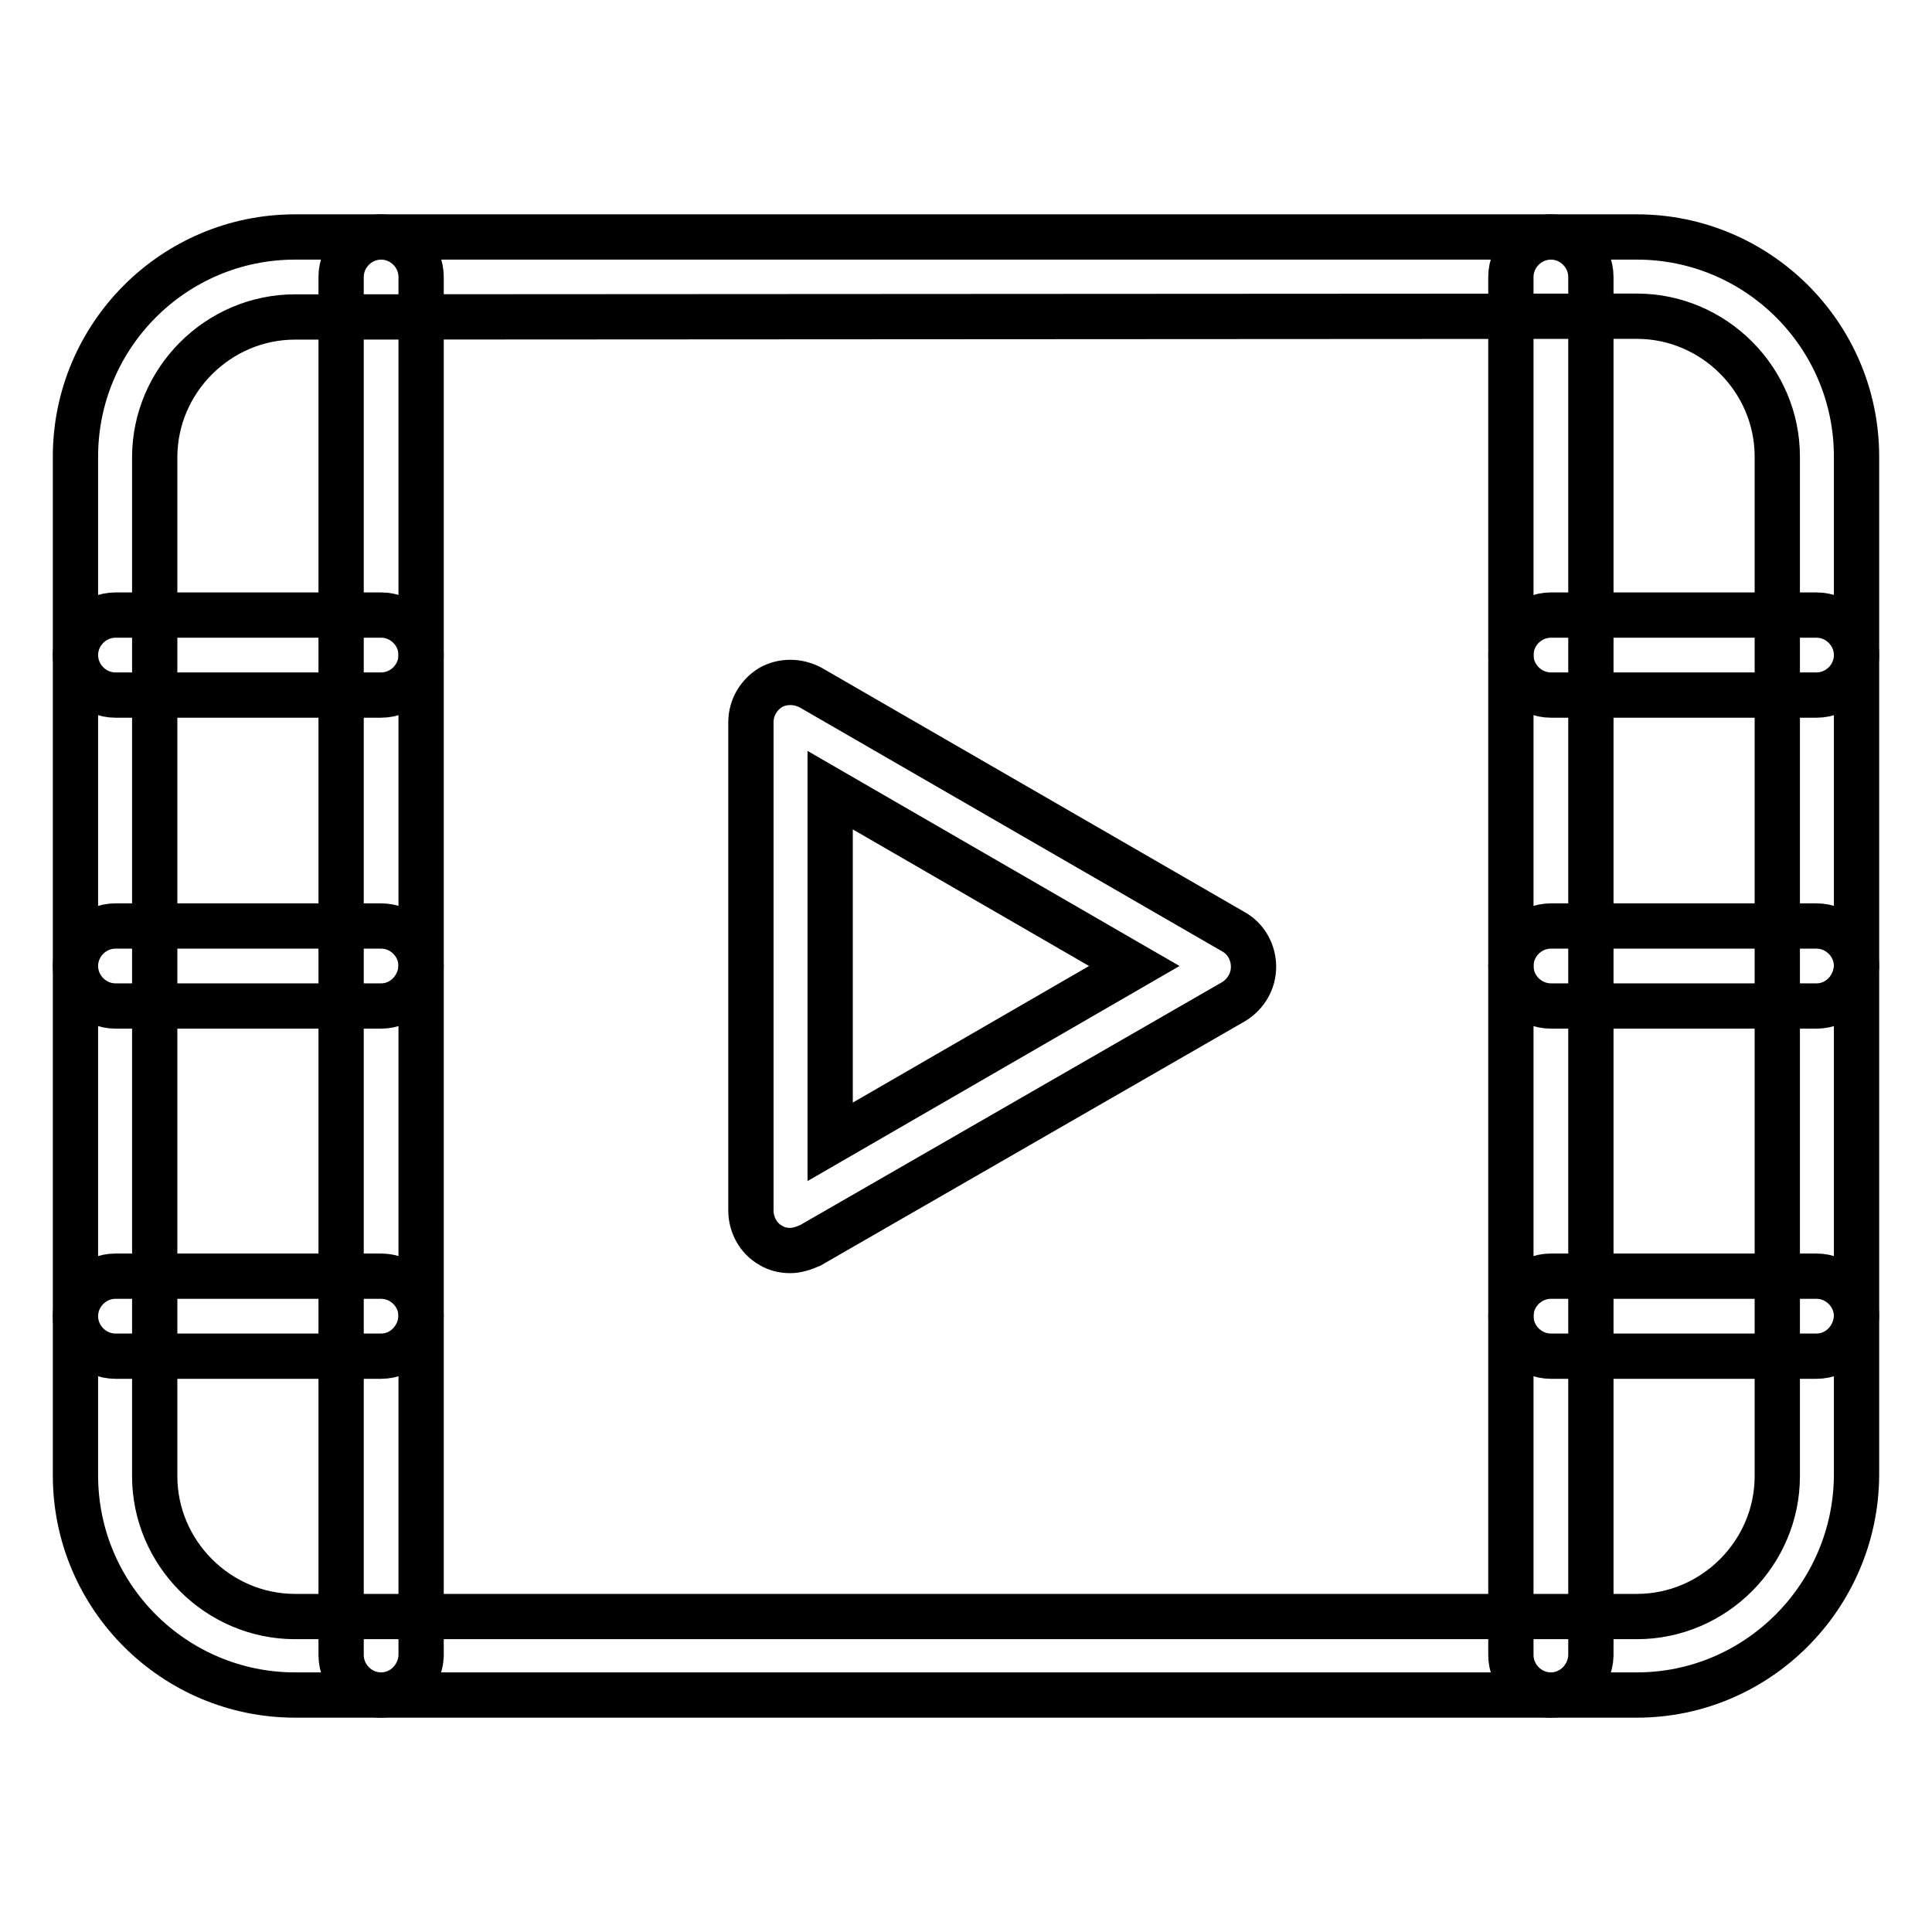
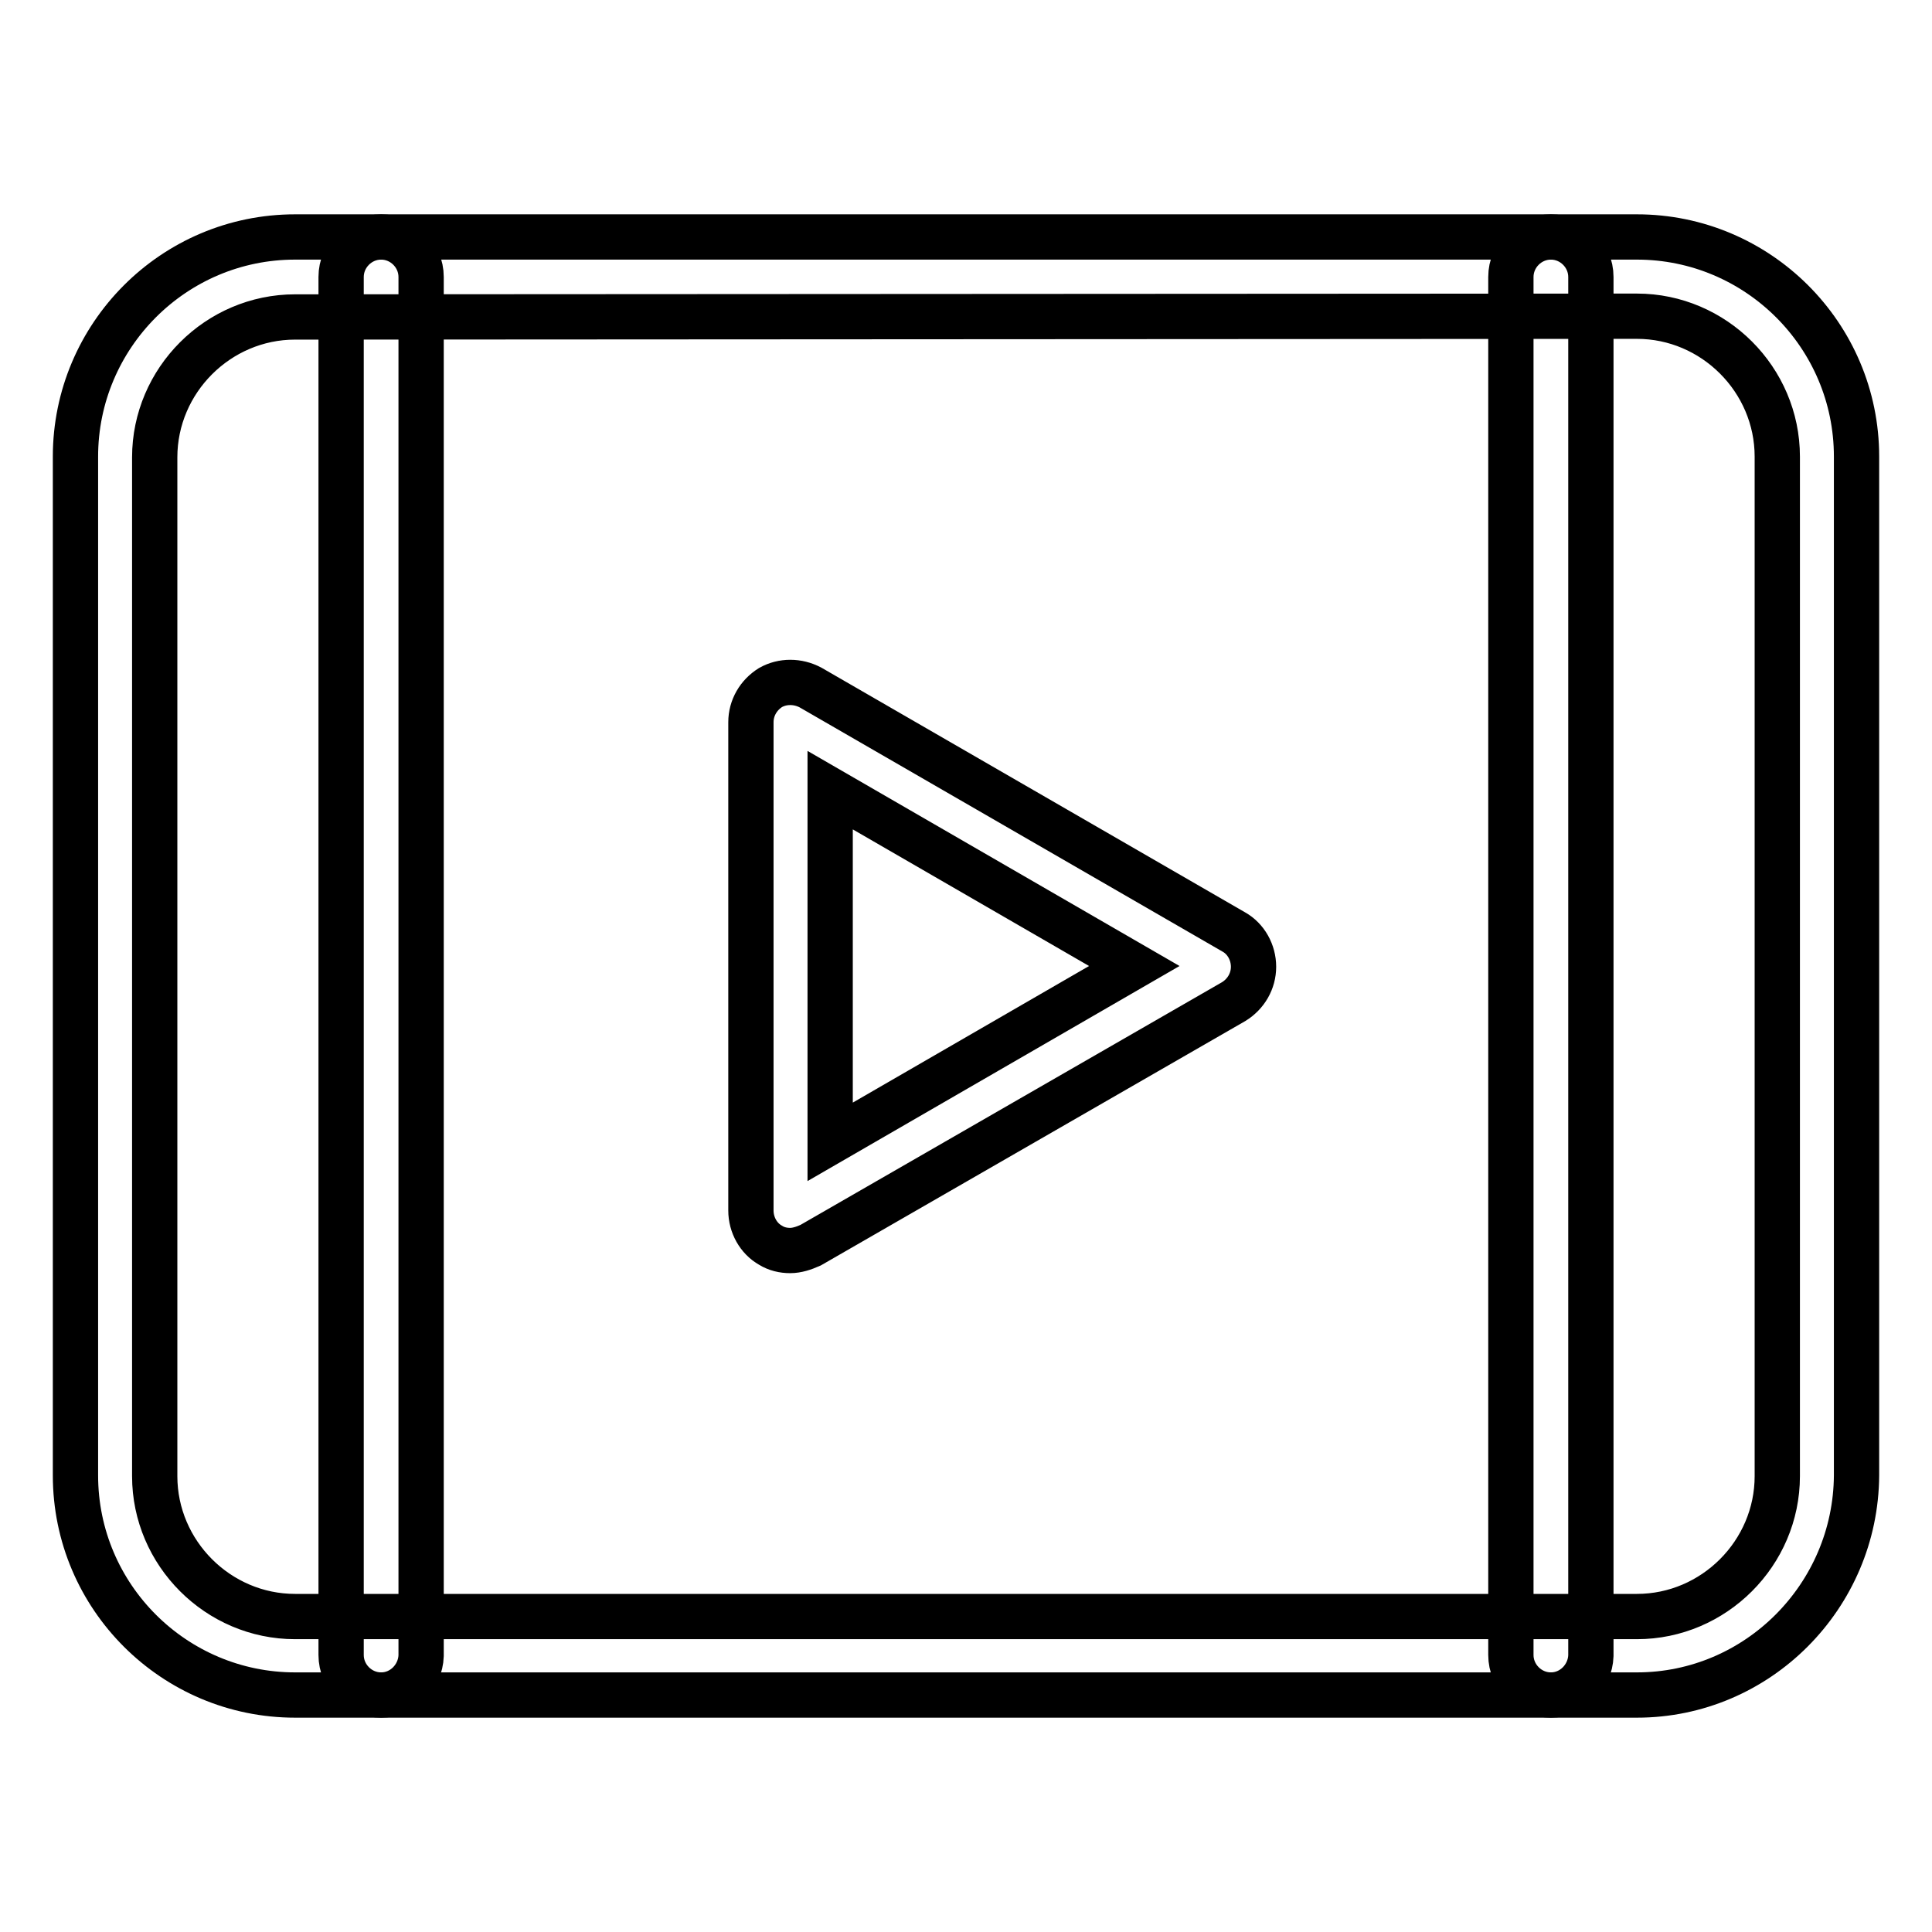
<svg xmlns="http://www.w3.org/2000/svg" version="1.1" x="0px" y="0px" viewBox="0 0 256 256" enable-background="new 0 0 256 256" xml:space="preserve">
  <g>
    <path stroke-width="6" fill-opacity="0" stroke="#000000" d="M216.9,224.6H39.1c-16,0-29.1-13-29.1-29.1v-135c0-16,13-29.1,29.1-29.1h177.8c16,0,29.1,13,29.1,29.1v135 C245.9,211.5,232.9,224.6,216.9,224.6z M39.1,42c-10.2,0-18.6,8.4-18.6,18.6v135c0,10.2,8.4,18.6,18.6,18.6h177.8 c10.2,0,18.6-8.4,18.6-18.6V60.5c0-10.2-8.4-18.6-18.6-18.6L39.1,42L39.1,42z" />
    <path stroke-width="6" fill-opacity="0" stroke="#000000" d="M50.5,224.6c-2.9,0-5.3-2.4-5.3-5.3V36.7c0-2.9,2.4-5.3,5.3-5.3c2.9,0,5.3,2.4,5.3,5.3v182.7 C55.7,222.2,53.4,224.6,50.5,224.6z M205.5,224.6c-2.9,0-5.3-2.4-5.3-5.3V36.7c0-2.9,2.4-5.3,5.3-5.3s5.3,2.4,5.3,5.3v182.7 C210.7,222.2,208.4,224.6,205.5,224.6z" />
-     <path stroke-width="6" fill-opacity="0" stroke="#000000" d="M50.5,92.1H15.3c-2.9,0-5.3-2.4-5.3-5.3s2.4-5.3,5.3-5.3h35.2c2.9,0,5.3,2.4,5.3,5.3S53.4,92.1,50.5,92.1z  M50.5,133.3H15.3c-2.9,0-5.3-2.4-5.3-5.3c0-2.9,2.4-5.3,5.3-5.3h35.2c2.9,0,5.3,2.4,5.3,5.3C55.7,130.9,53.4,133.3,50.5,133.3z  M50.5,179.7H15.3c-2.9,0-5.3-2.4-5.3-5.3c0-2.9,2.4-5.3,5.3-5.3h35.2c2.9,0,5.3,2.4,5.3,5.3C55.7,177.3,53.4,179.7,50.5,179.7z" />
-     <path stroke-width="6" fill-opacity="0" stroke="#000000" d="M240.7,92.1h-35.2c-2.9,0-5.3-2.4-5.3-5.3s2.4-5.3,5.3-5.3h35.2c2.9,0,5.3,2.4,5.3,5.3 S243.6,92.1,240.7,92.1z M240.7,133.3h-35.2c-2.9,0-5.3-2.4-5.3-5.3c0-2.9,2.4-5.3,5.3-5.3h35.2c2.9,0,5.3,2.4,5.3,5.3 C245.9,130.9,243.6,133.3,240.7,133.3z M240.7,179.7h-35.2c-2.9,0-5.3-2.4-5.3-5.3c0-2.9,2.4-5.3,5.3-5.3h35.2 c2.9,0,5.3,2.4,5.3,5.3C245.9,177.3,243.6,179.7,240.7,179.7z" />
    <path stroke-width="6" fill-opacity="0" stroke="#000000" d="M104.7,165.7c-0.9,0-1.8-0.2-2.6-0.7c-1.6-0.9-2.6-2.7-2.6-4.6V95.7c0-1.9,1-3.6,2.6-4.6 c1.6-0.9,3.6-0.9,5.3,0l56.1,32.4c1.6,0.9,2.6,2.7,2.6,4.6c0,1.9-1,3.6-2.6,4.6l-56.1,32.3C106.5,165.4,105.6,165.7,104.7,165.7z  M110,104.7v46.6l40.3-23.3L110,104.7z" />
  </g>
</svg>